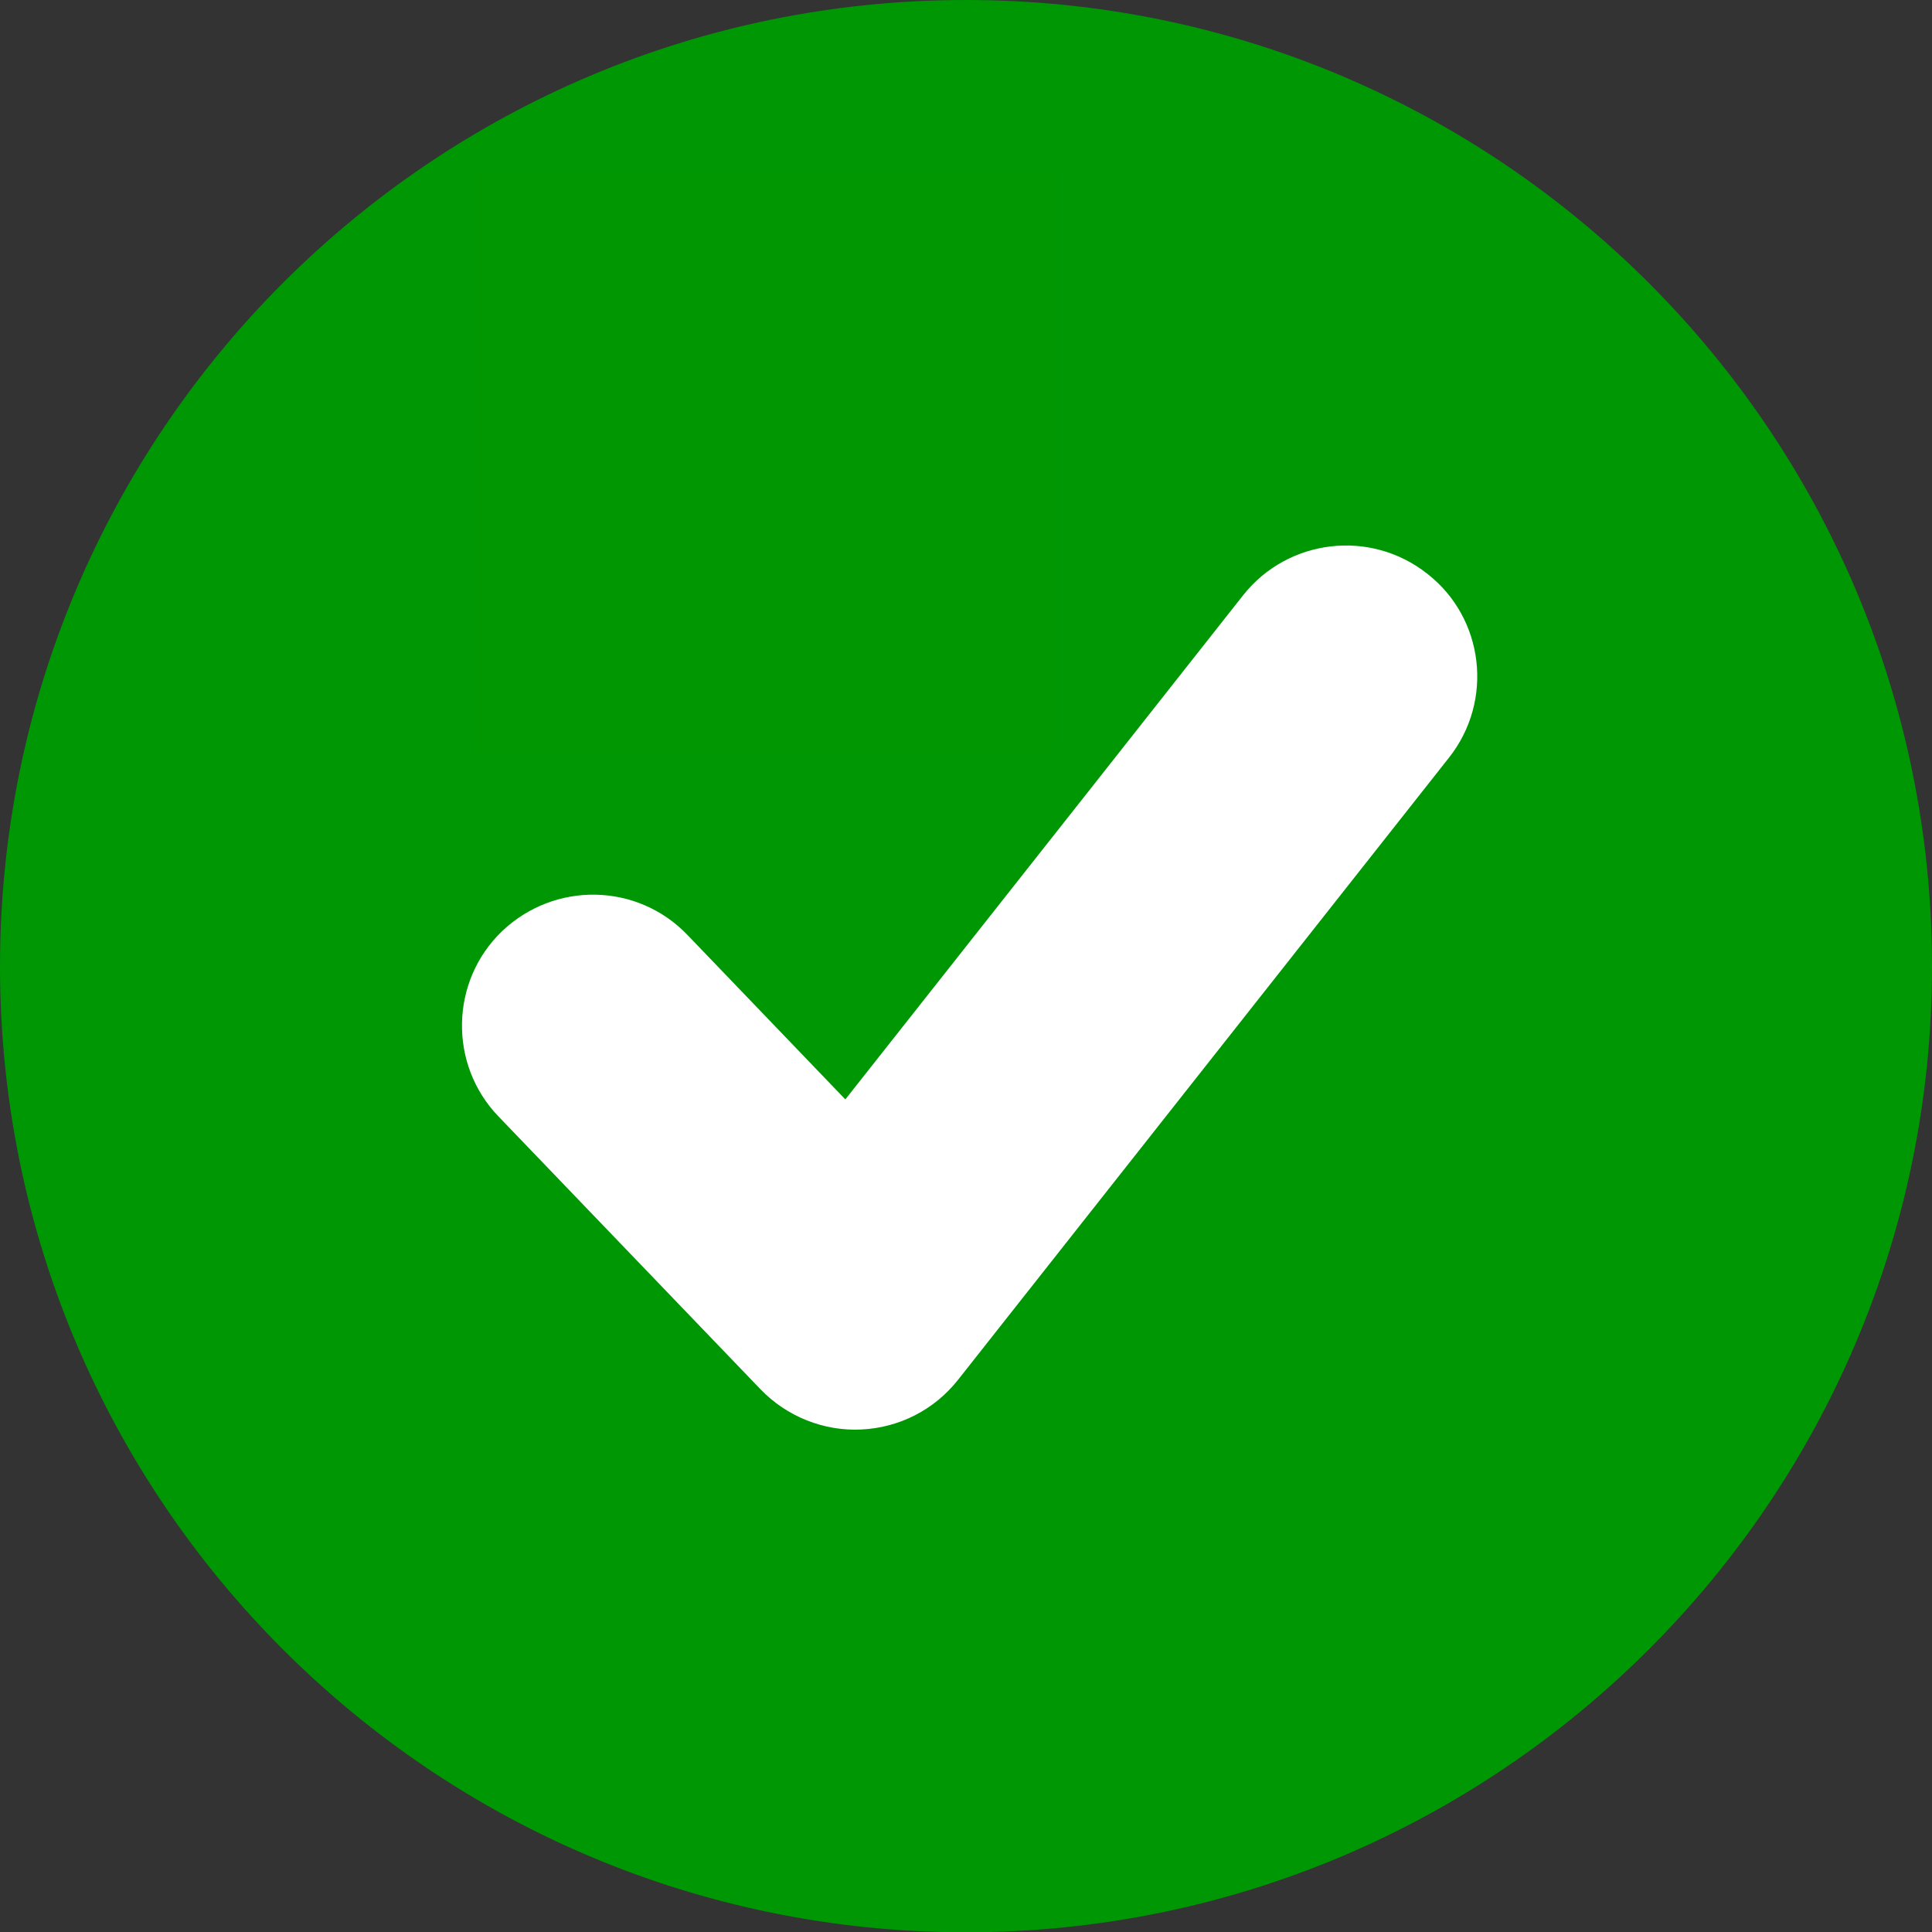
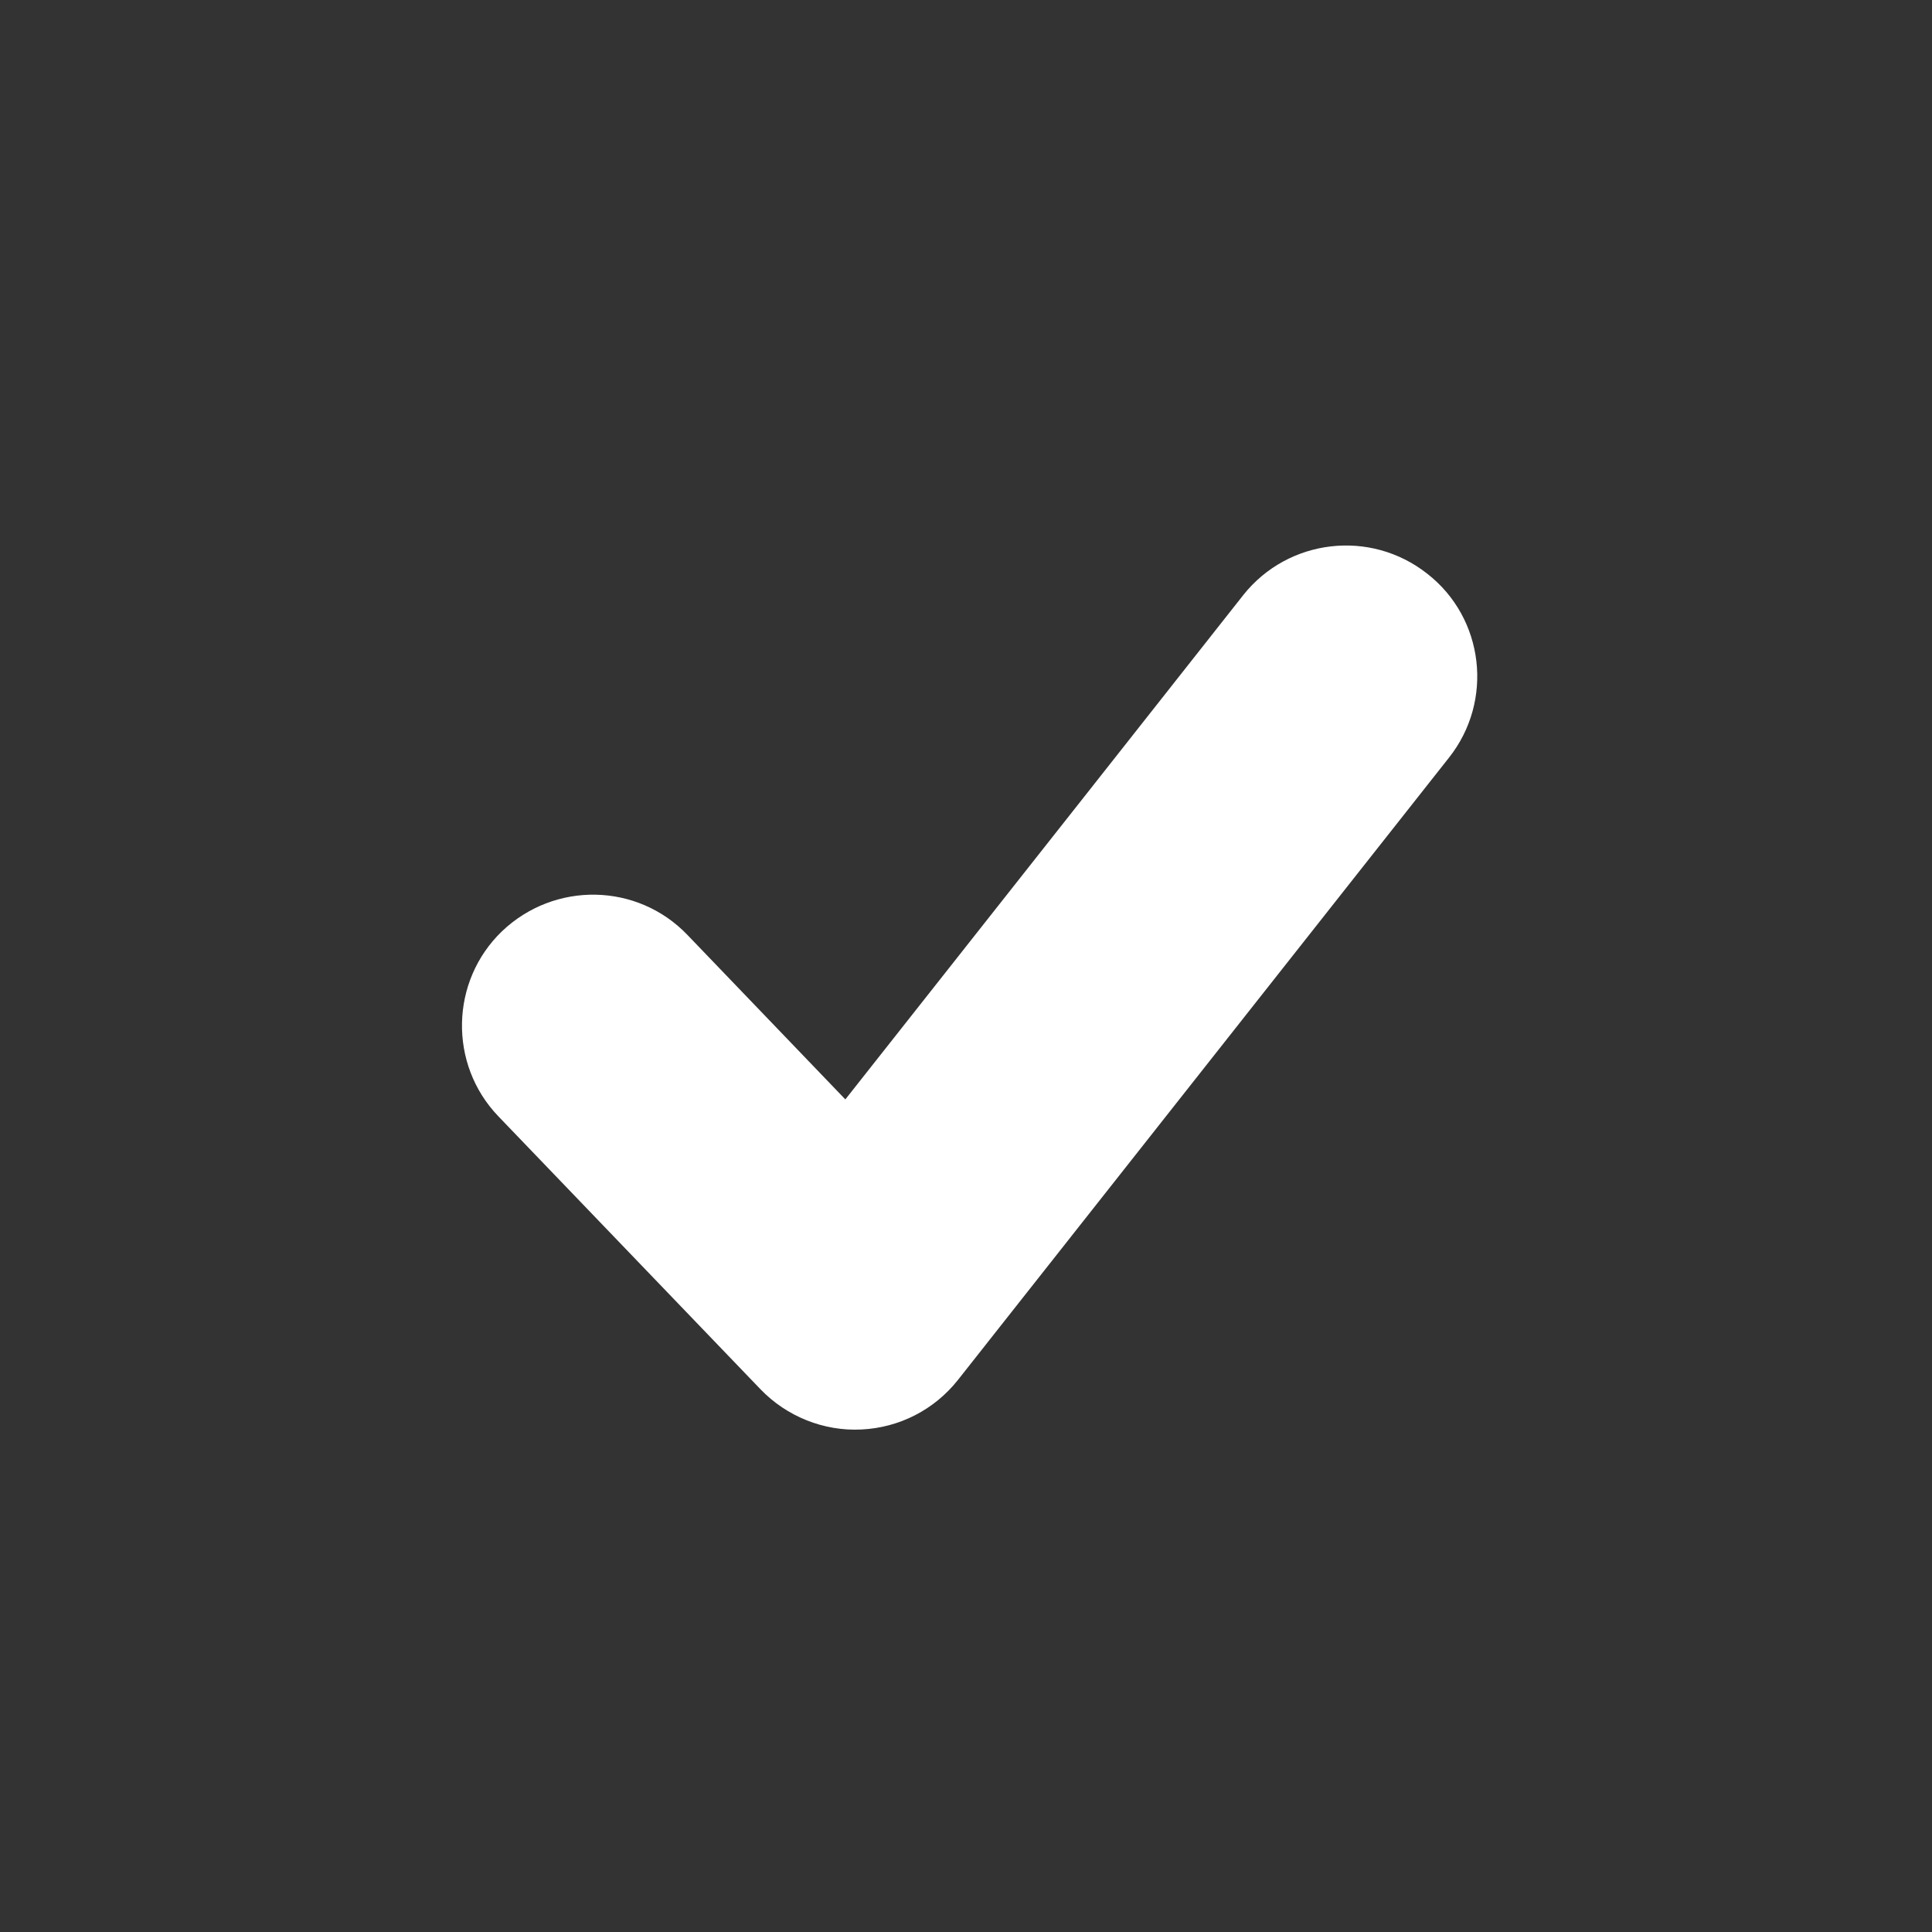
<svg xmlns="http://www.w3.org/2000/svg" width="1080" zoomAndPan="magnify" viewBox="0 0 810 810" height="1080" preserveAspectRatio="xMidYMid meet" version="1.2">
  <rect x="0" y="0" width="810" height="810" fill="#333333" stroke="none" />
  <defs>
    <clipPath id="f19bb12d09">
-       <path d="M 198.672 72.555 L 441.672 72.555 L 441.672 315.555 L 198.672 315.555 Z M 198.672 72.555 " />
-     </clipPath>
+       </clipPath>
  </defs>
  <g id="a88bd47c3c">
-     <path style=" stroke:none;fill-rule:nonzero;fill:#009704;fill-opacity:1;" d="M 810 405.242 C 810 628.723 628.52 810.121 405 810.121 C 181.195 810.121 0 628.723 0 405.242 C 0 181.398 181.195 0 405 0 C 628.52 0 810 181.398 810 405.242 Z M 810 405.242 " />
    <path style=" stroke:none;fill-rule:nonzero;fill:#ffffff;fill-opacity:1;" d="M 521.316 249.398 C 521.316 249.398 405.688 396.051 354.414 460.93 C 322.746 427.922 288.199 391.961 288.199 391.961 C 267.18 370.047 232.512 369.441 210.477 390.422 C 188.73 411.316 188 446.188 208.898 467.977 L 318.855 582.473 C 329.793 593.852 345.383 600.129 361.18 599.32 C 377.055 598.551 391.676 591.059 401.559 578.625 L 607.5 317.641 C 626.332 293.828 622.281 259.199 598.43 240.57 C 574.492 221.656 540.027 225.91 521.316 249.398 Z M 521.316 249.398 " />
    <g clip-rule="nonzero" clip-path="url(#f19bb12d09)">
-       <path style=" stroke:none;fill-rule:nonzero;fill:#009703;fill-opacity:1;" d="M 198.672 72.555 L 441.672 72.555 L 441.672 315.555 L 198.672 315.555 Z M 198.672 72.555 " />
+       <path style=" stroke:none;fill-rule:nonzero;fill:#009703;fill-opacity:1;" d="M 198.672 72.555 L 441.672 72.555 L 441.672 315.555 L 198.672 315.555 Z " />
    </g>
  </g>
</svg>